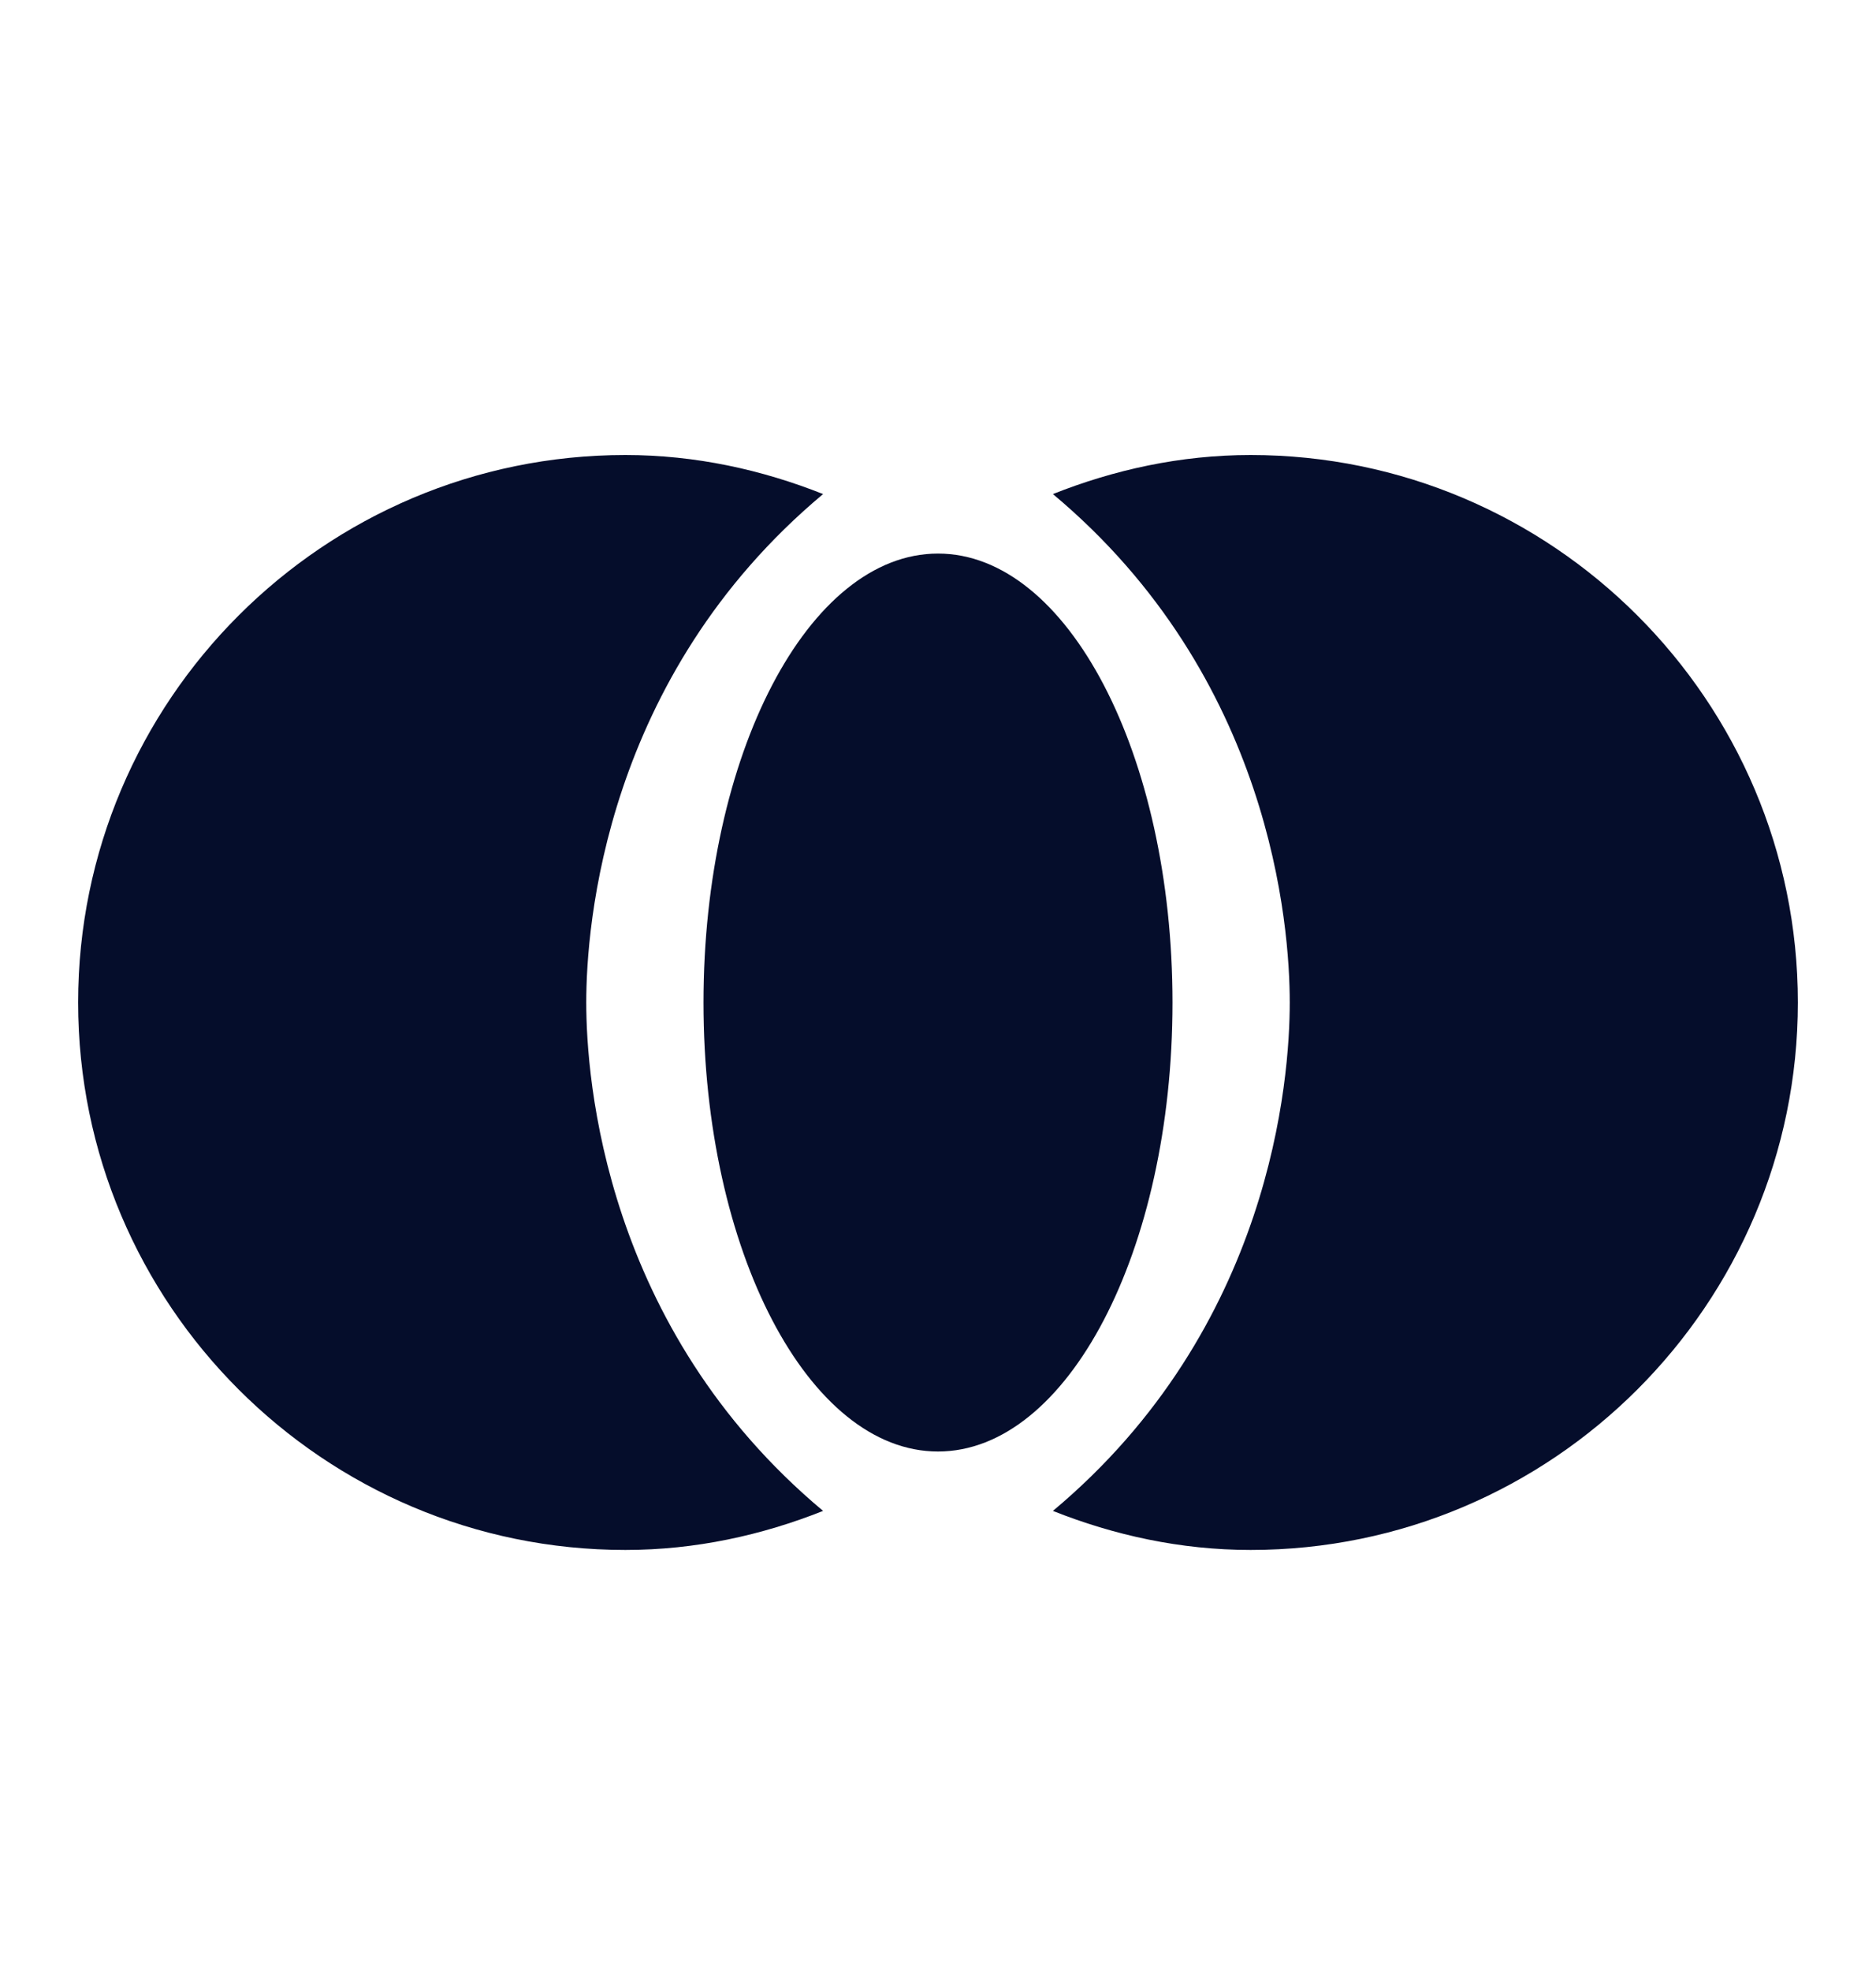
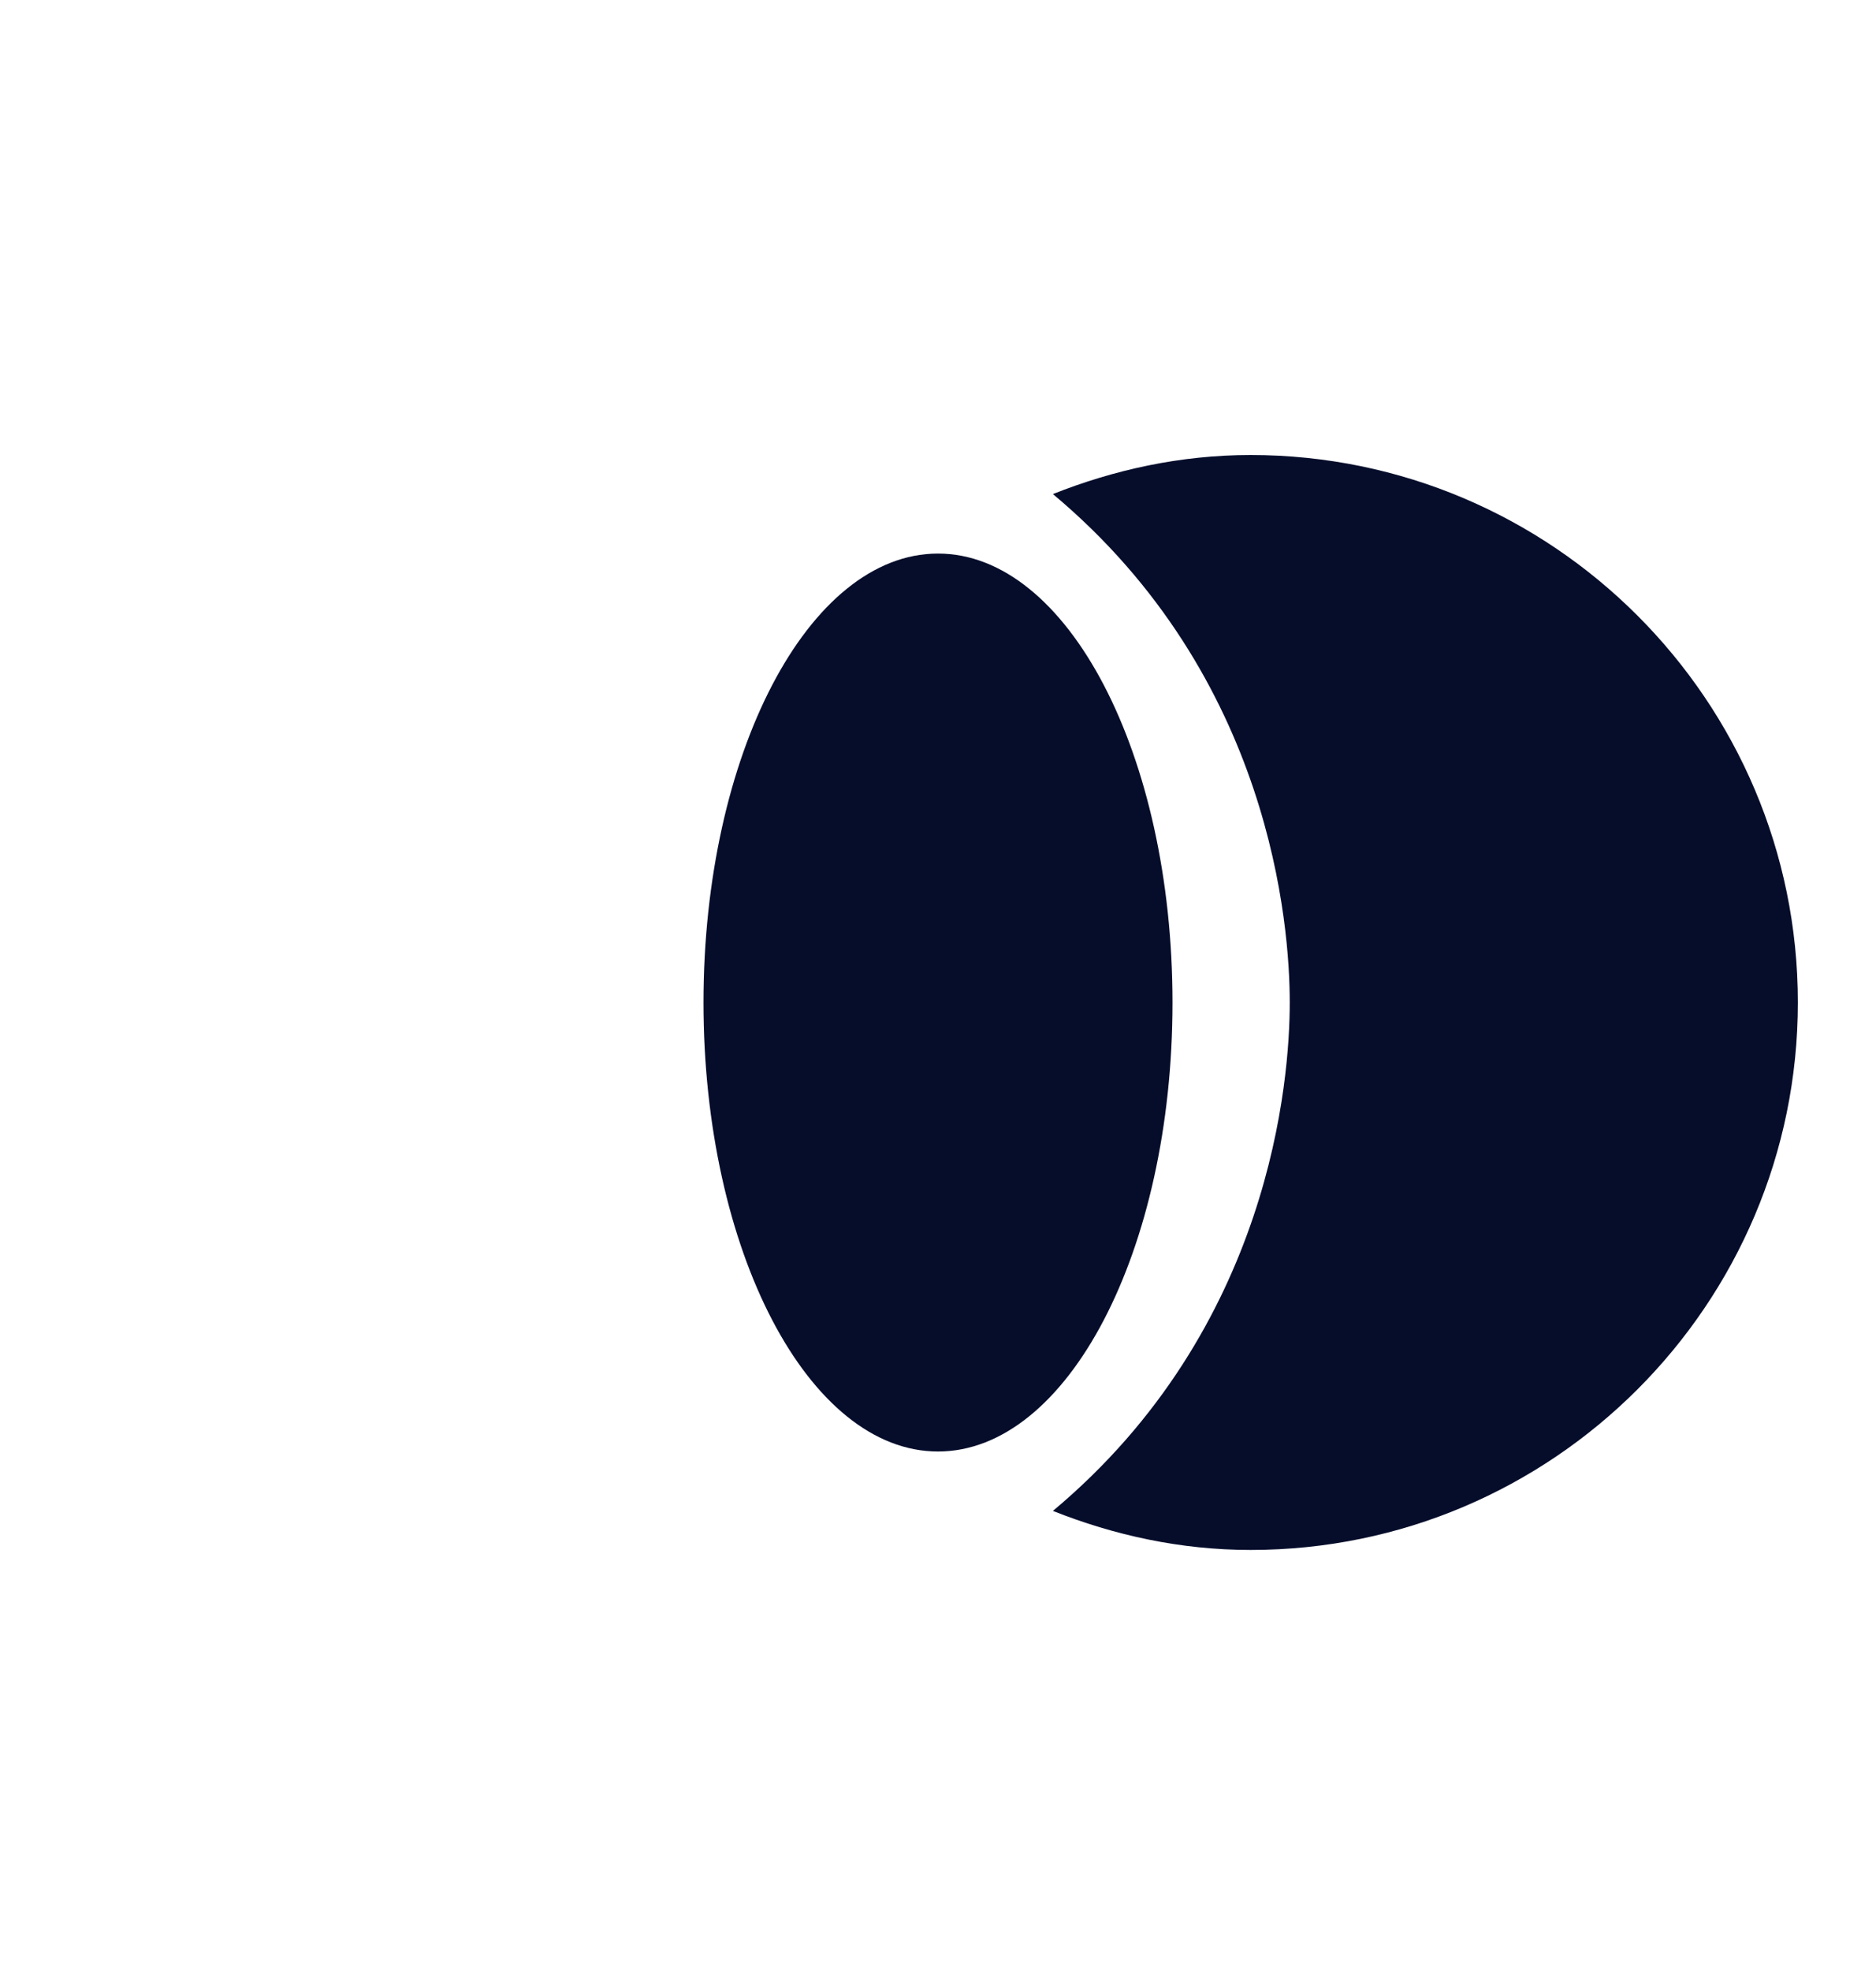
<svg xmlns="http://www.w3.org/2000/svg" width="20" height="21" viewBox="0 0 20 21" fill="none">
  <path d="M10 15.465C11.381 15.465 12.5 13.323 12.5 10.682C12.5 8.04 11.381 5.898 10 5.898C8.619 5.898 7.5 8.04 7.5 10.682C7.5 13.323 8.619 15.465 10 15.465Z" fill="#050D2B" />
-   <path d="M6.25 10.681C6.25 9.873 6.442 7.214 8.775 5.264C8.125 5.006 7.417 4.848 6.667 4.848C3.45 4.848 0.833 7.464 0.833 10.681C0.833 13.898 3.45 16.514 6.667 16.514C7.417 16.514 8.125 16.356 8.775 16.098C6.442 14.148 6.25 11.489 6.25 10.681Z" fill="#050D2B" />
  <path d="M13.333 4.848C12.583 4.848 11.875 5.006 11.225 5.264C13.558 7.214 13.75 9.873 13.75 10.681C13.75 11.489 13.558 14.148 11.225 16.098C11.875 16.356 12.583 16.514 13.333 16.514C16.55 16.514 19.167 13.898 19.167 10.681C19.167 7.464 16.55 4.848 13.333 4.848Z" fill="#050D2B" />
</svg>